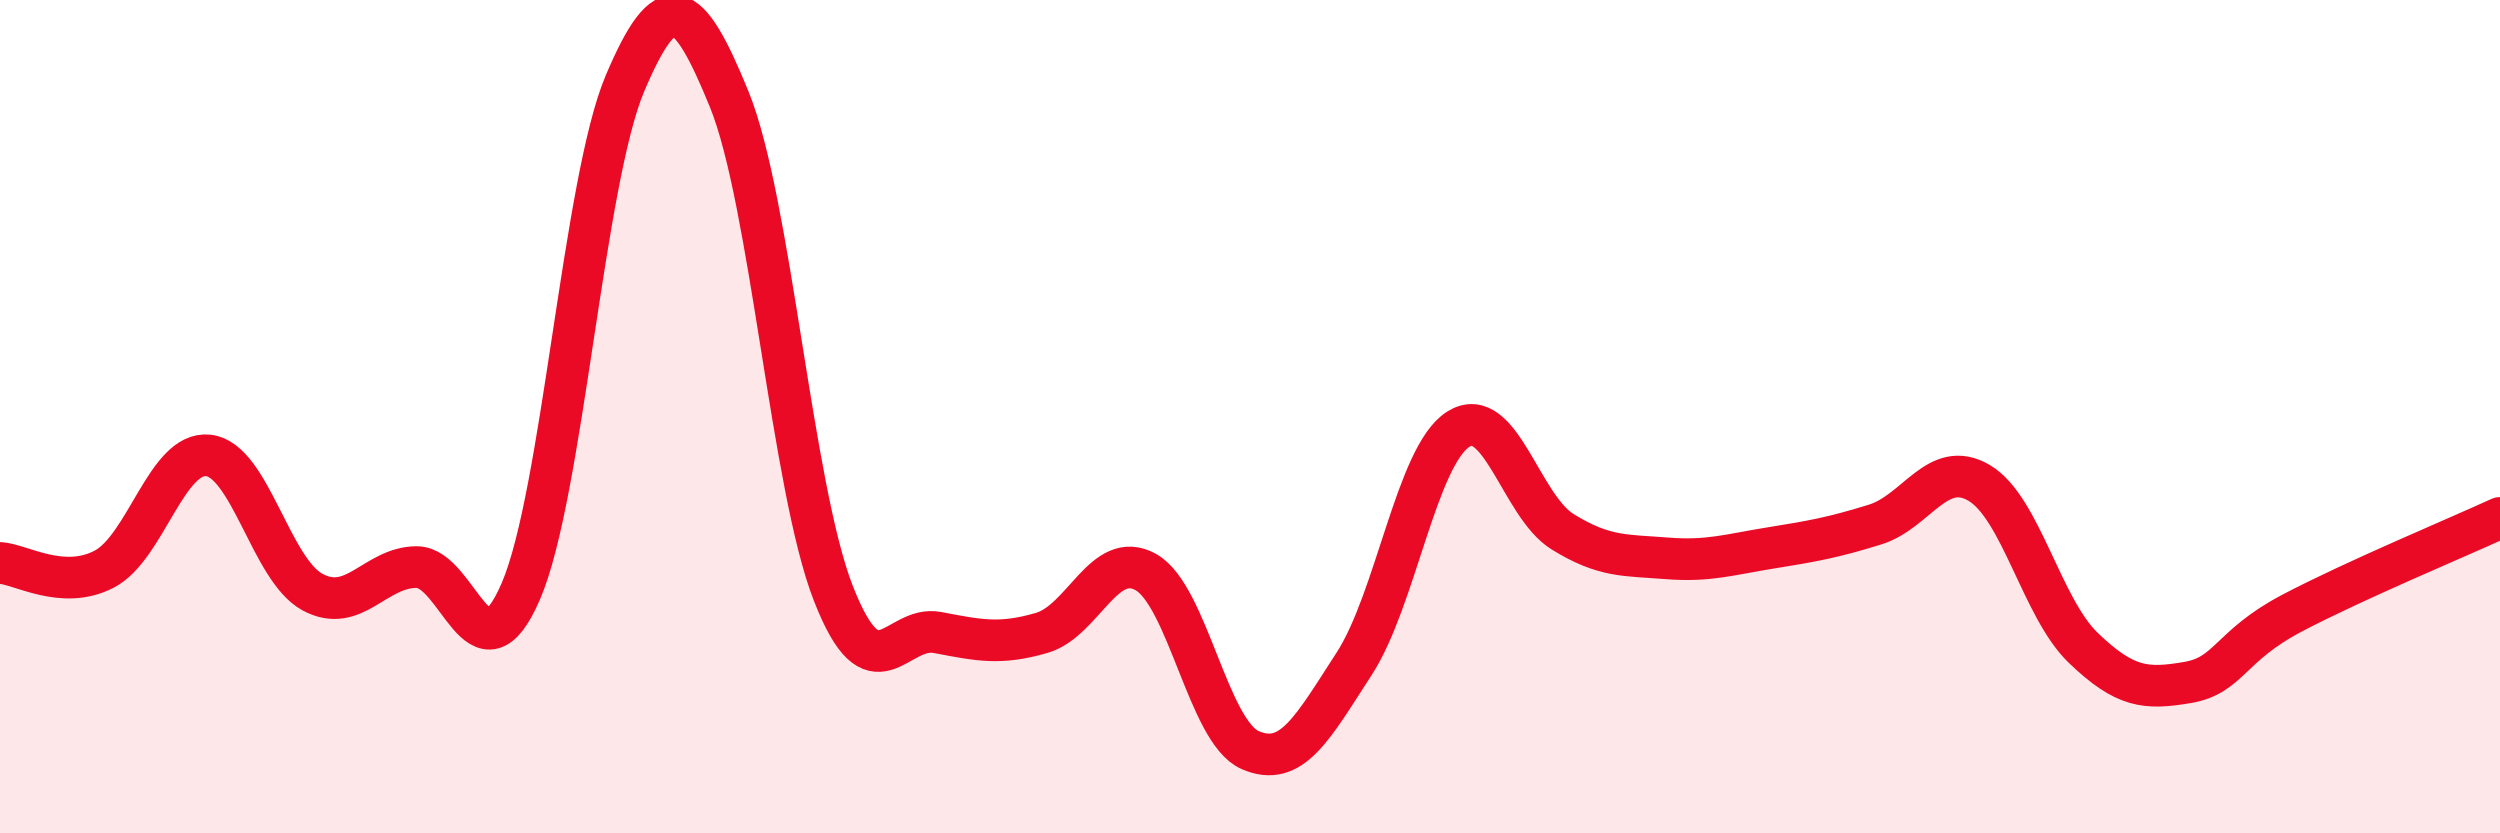
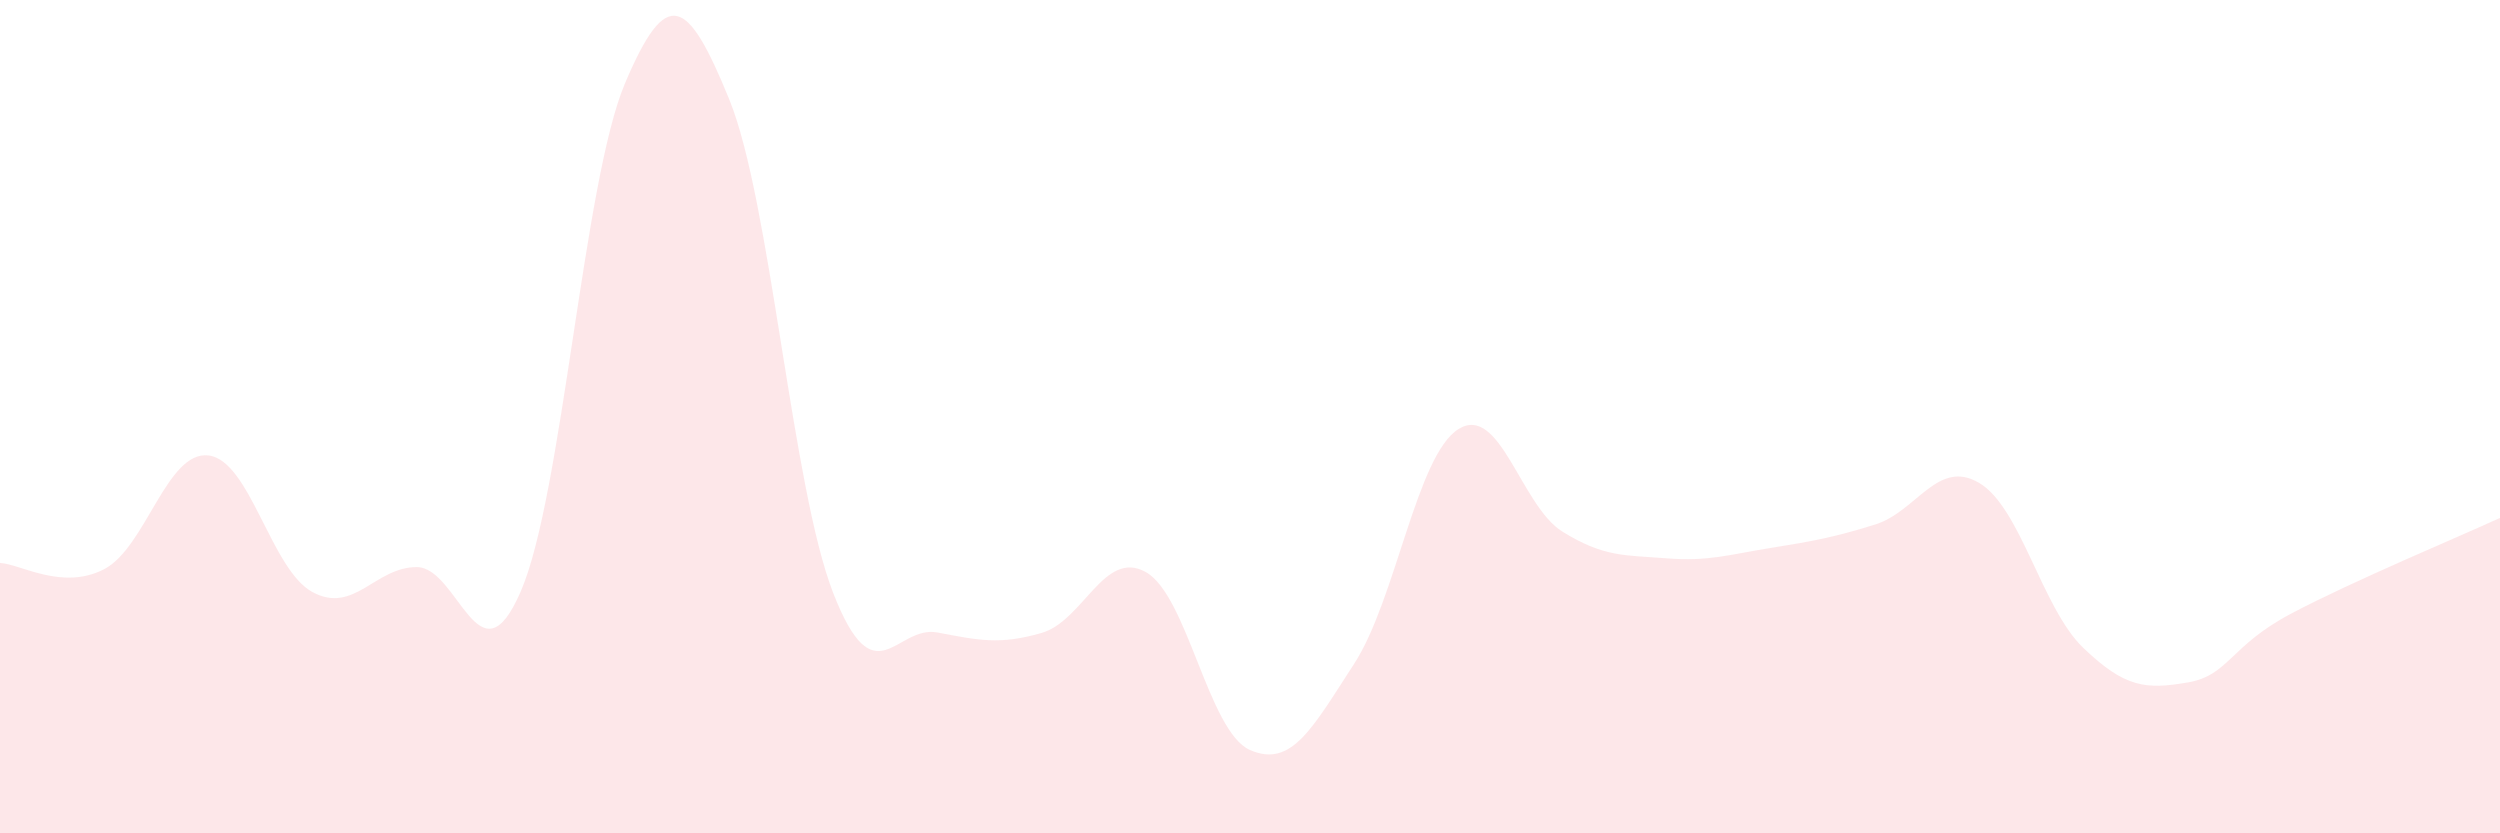
<svg xmlns="http://www.w3.org/2000/svg" width="60" height="20" viewBox="0 0 60 20">
  <path d="M 0,13.51 C 0.5,13.54 1.5,14.18 2.5,13.66 C 3.5,13.14 4,10.82 5,10.93 C 6,11.04 6.5,13.67 7.5,14.21 C 8.5,14.75 9,13.61 10,13.61 C 11,13.61 11.5,16.51 12.5,14.19 C 13.5,11.87 14,4.36 15,2 C 16,-0.36 16.5,-0.07 17.5,2.38 C 18.5,4.83 19,11.68 20,14.24 C 21,16.8 21.5,14.99 22.5,15.18 C 23.5,15.37 24,15.48 25,15.19 C 26,14.9 26.5,13.17 27.5,13.73 C 28.5,14.29 29,17.56 30,18 C 31,18.44 31.5,17.47 32.5,15.93 C 33.5,14.39 34,10.93 35,10.3 C 36,9.67 36.5,12.14 37.5,12.76 C 38.5,13.38 39,13.32 40,13.4 C 41,13.48 41.5,13.31 42.5,13.15 C 43.5,12.99 44,12.9 45,12.59 C 46,12.28 46.5,11 47.5,11.59 C 48.5,12.18 49,14.59 50,15.55 C 51,16.51 51.5,16.55 52.5,16.38 C 53.5,16.21 53.5,15.51 55,14.72 C 56.5,13.93 59,12.89 60,12.43L60 20L0 20Z" fill="#EB0A25" opacity="0.1" stroke-linecap="round" stroke-linejoin="round" />
-   <path d="M 0,13.51 C 0.5,13.54 1.5,14.18 2.5,13.66 C 3.5,13.14 4,10.82 5,10.93 C 6,11.04 6.5,13.67 7.5,14.21 C 8.5,14.75 9,13.61 10,13.61 C 11,13.61 11.5,16.51 12.5,14.19 C 13.5,11.87 14,4.36 15,2 C 16,-0.36 16.5,-0.07 17.5,2.38 C 18.5,4.83 19,11.68 20,14.24 C 21,16.8 21.5,14.99 22.5,15.18 C 23.5,15.37 24,15.48 25,15.19 C 26,14.9 26.5,13.17 27.5,13.73 C 28.5,14.29 29,17.56 30,18 C 31,18.44 31.5,17.47 32.5,15.93 C 33.5,14.39 34,10.93 35,10.3 C 36,9.67 36.5,12.14 37.5,12.76 C 38.5,13.38 39,13.32 40,13.4 C 41,13.48 41.5,13.31 42.5,13.15 C 43.5,12.99 44,12.9 45,12.59 C 46,12.28 46.5,11 47.5,11.59 C 48.5,12.18 49,14.59 50,15.55 C 51,16.51 51.5,16.55 52.5,16.38 C 53.5,16.21 53.5,15.51 55,14.72 C 56.5,13.93 59,12.89 60,12.43" stroke="#EB0A25" stroke-width="1" fill="none" stroke-linecap="round" stroke-linejoin="round" />
</svg>